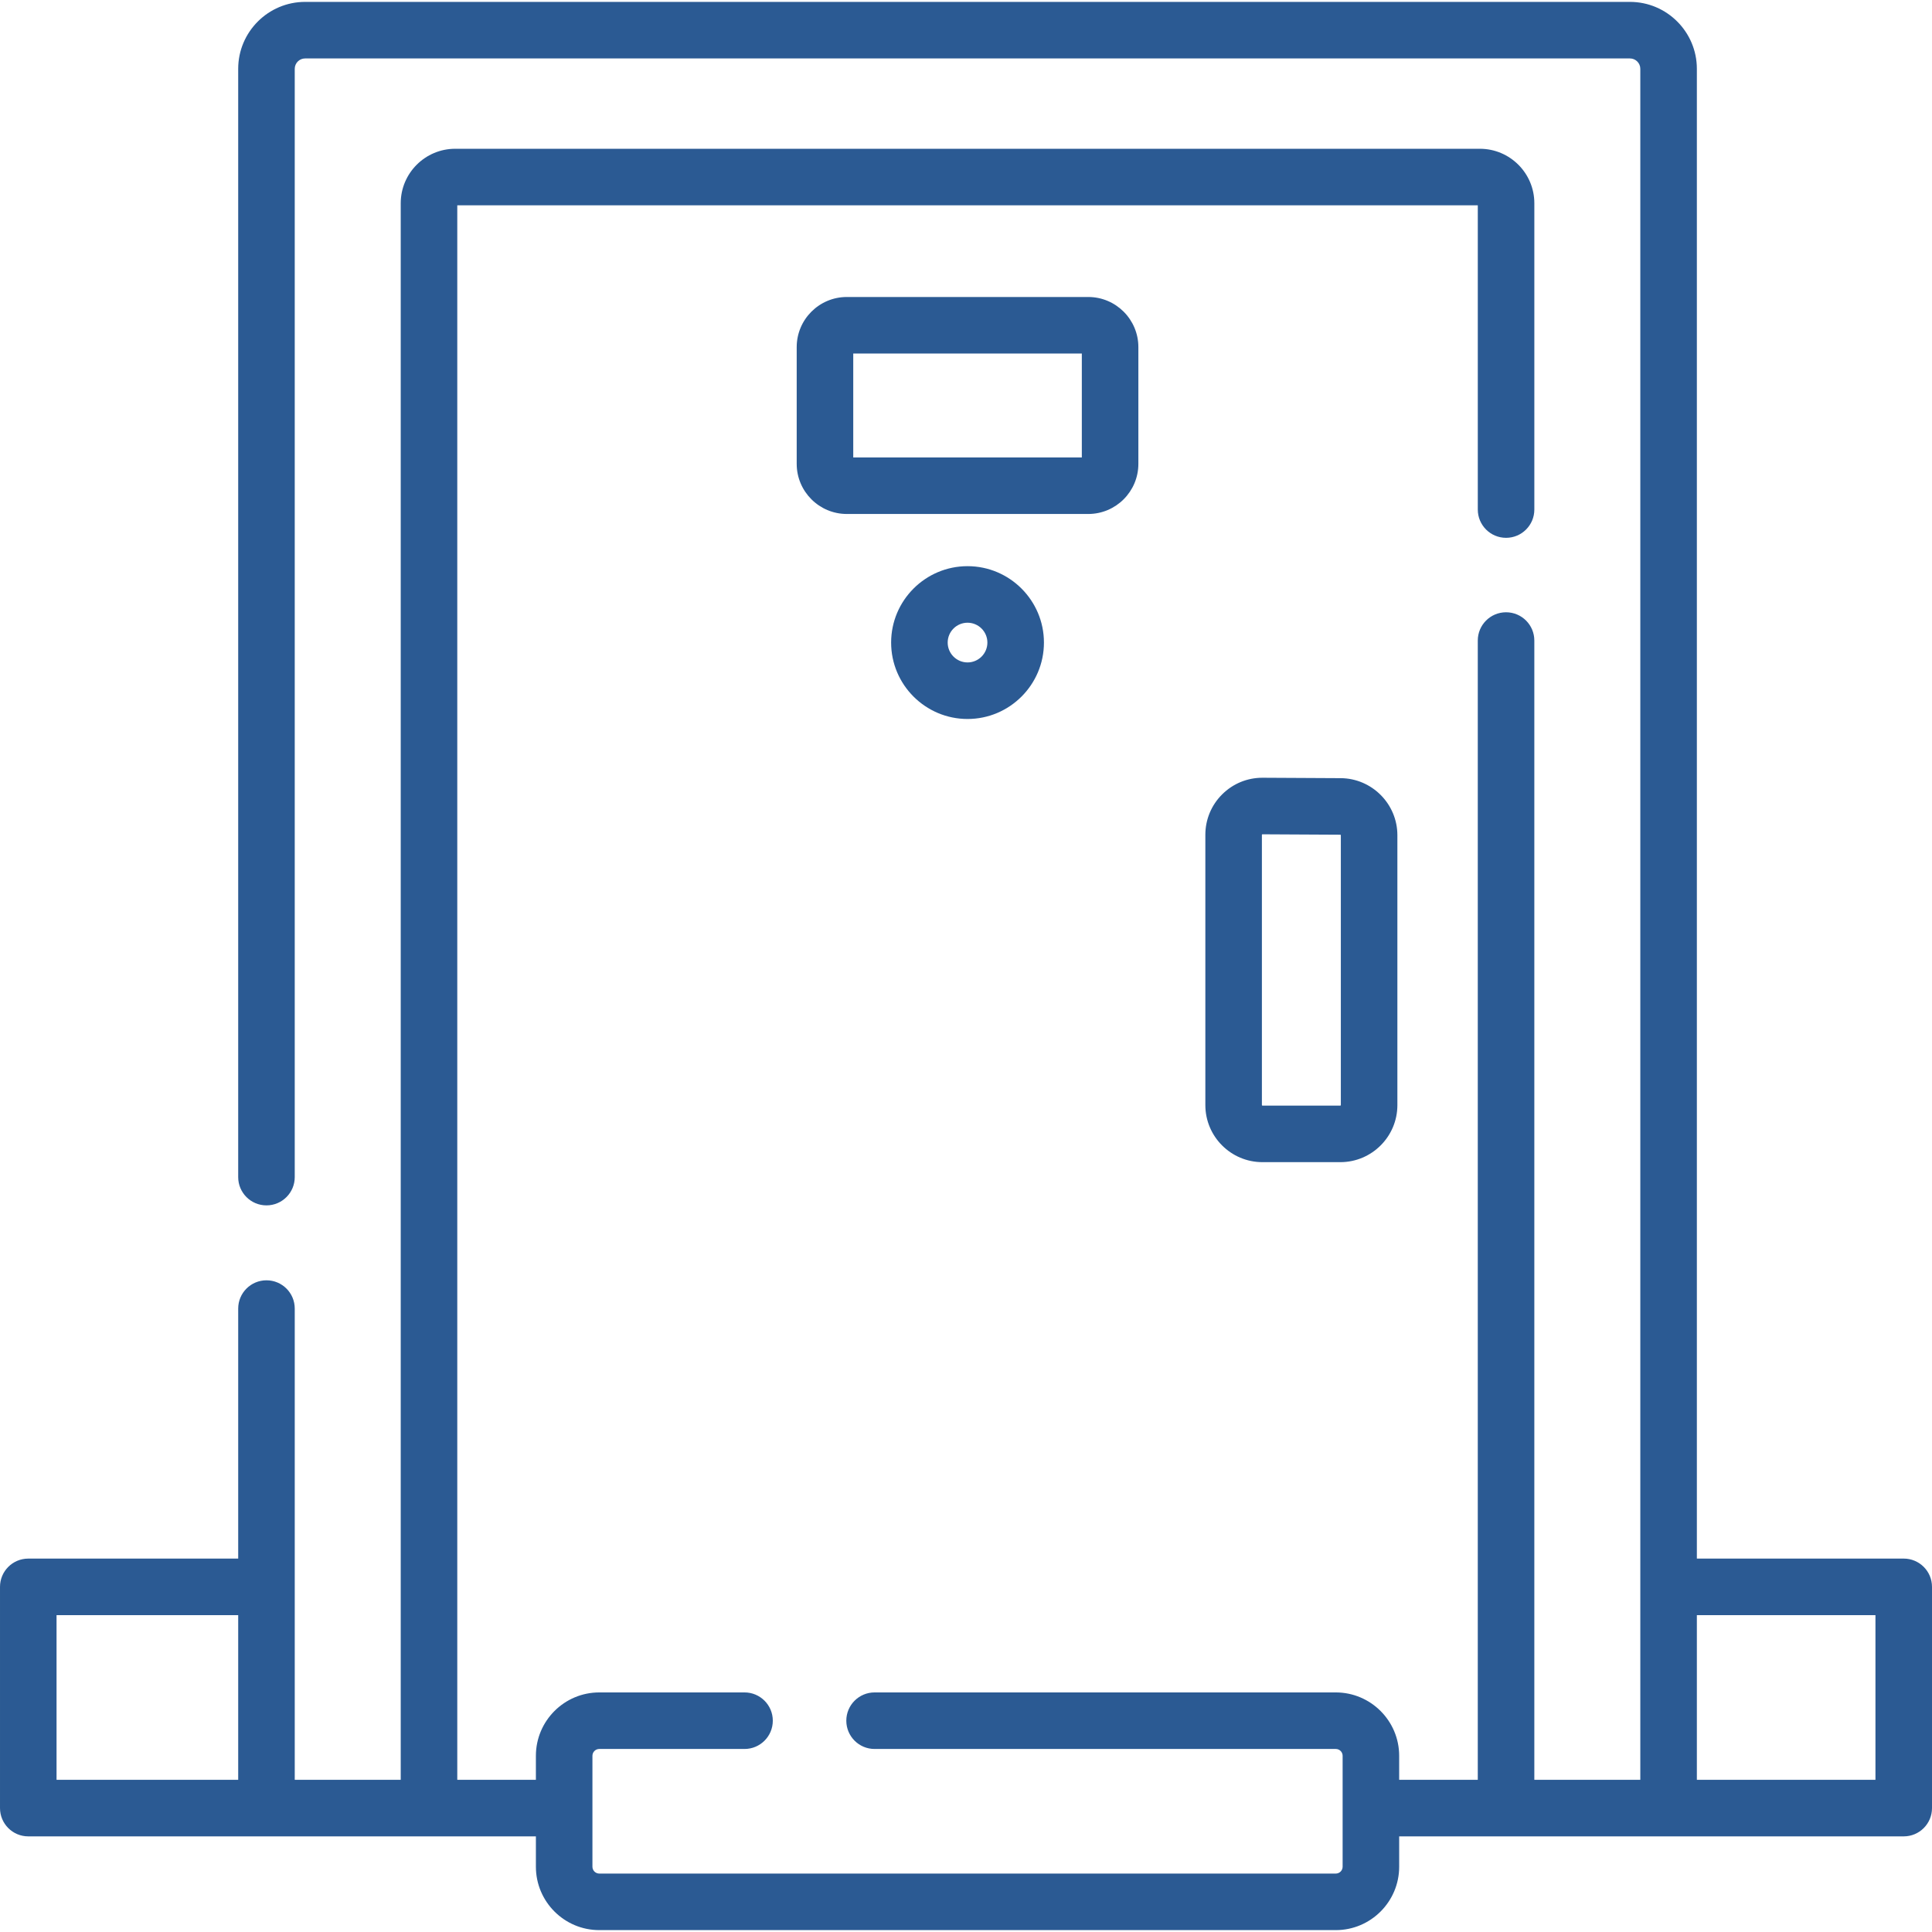
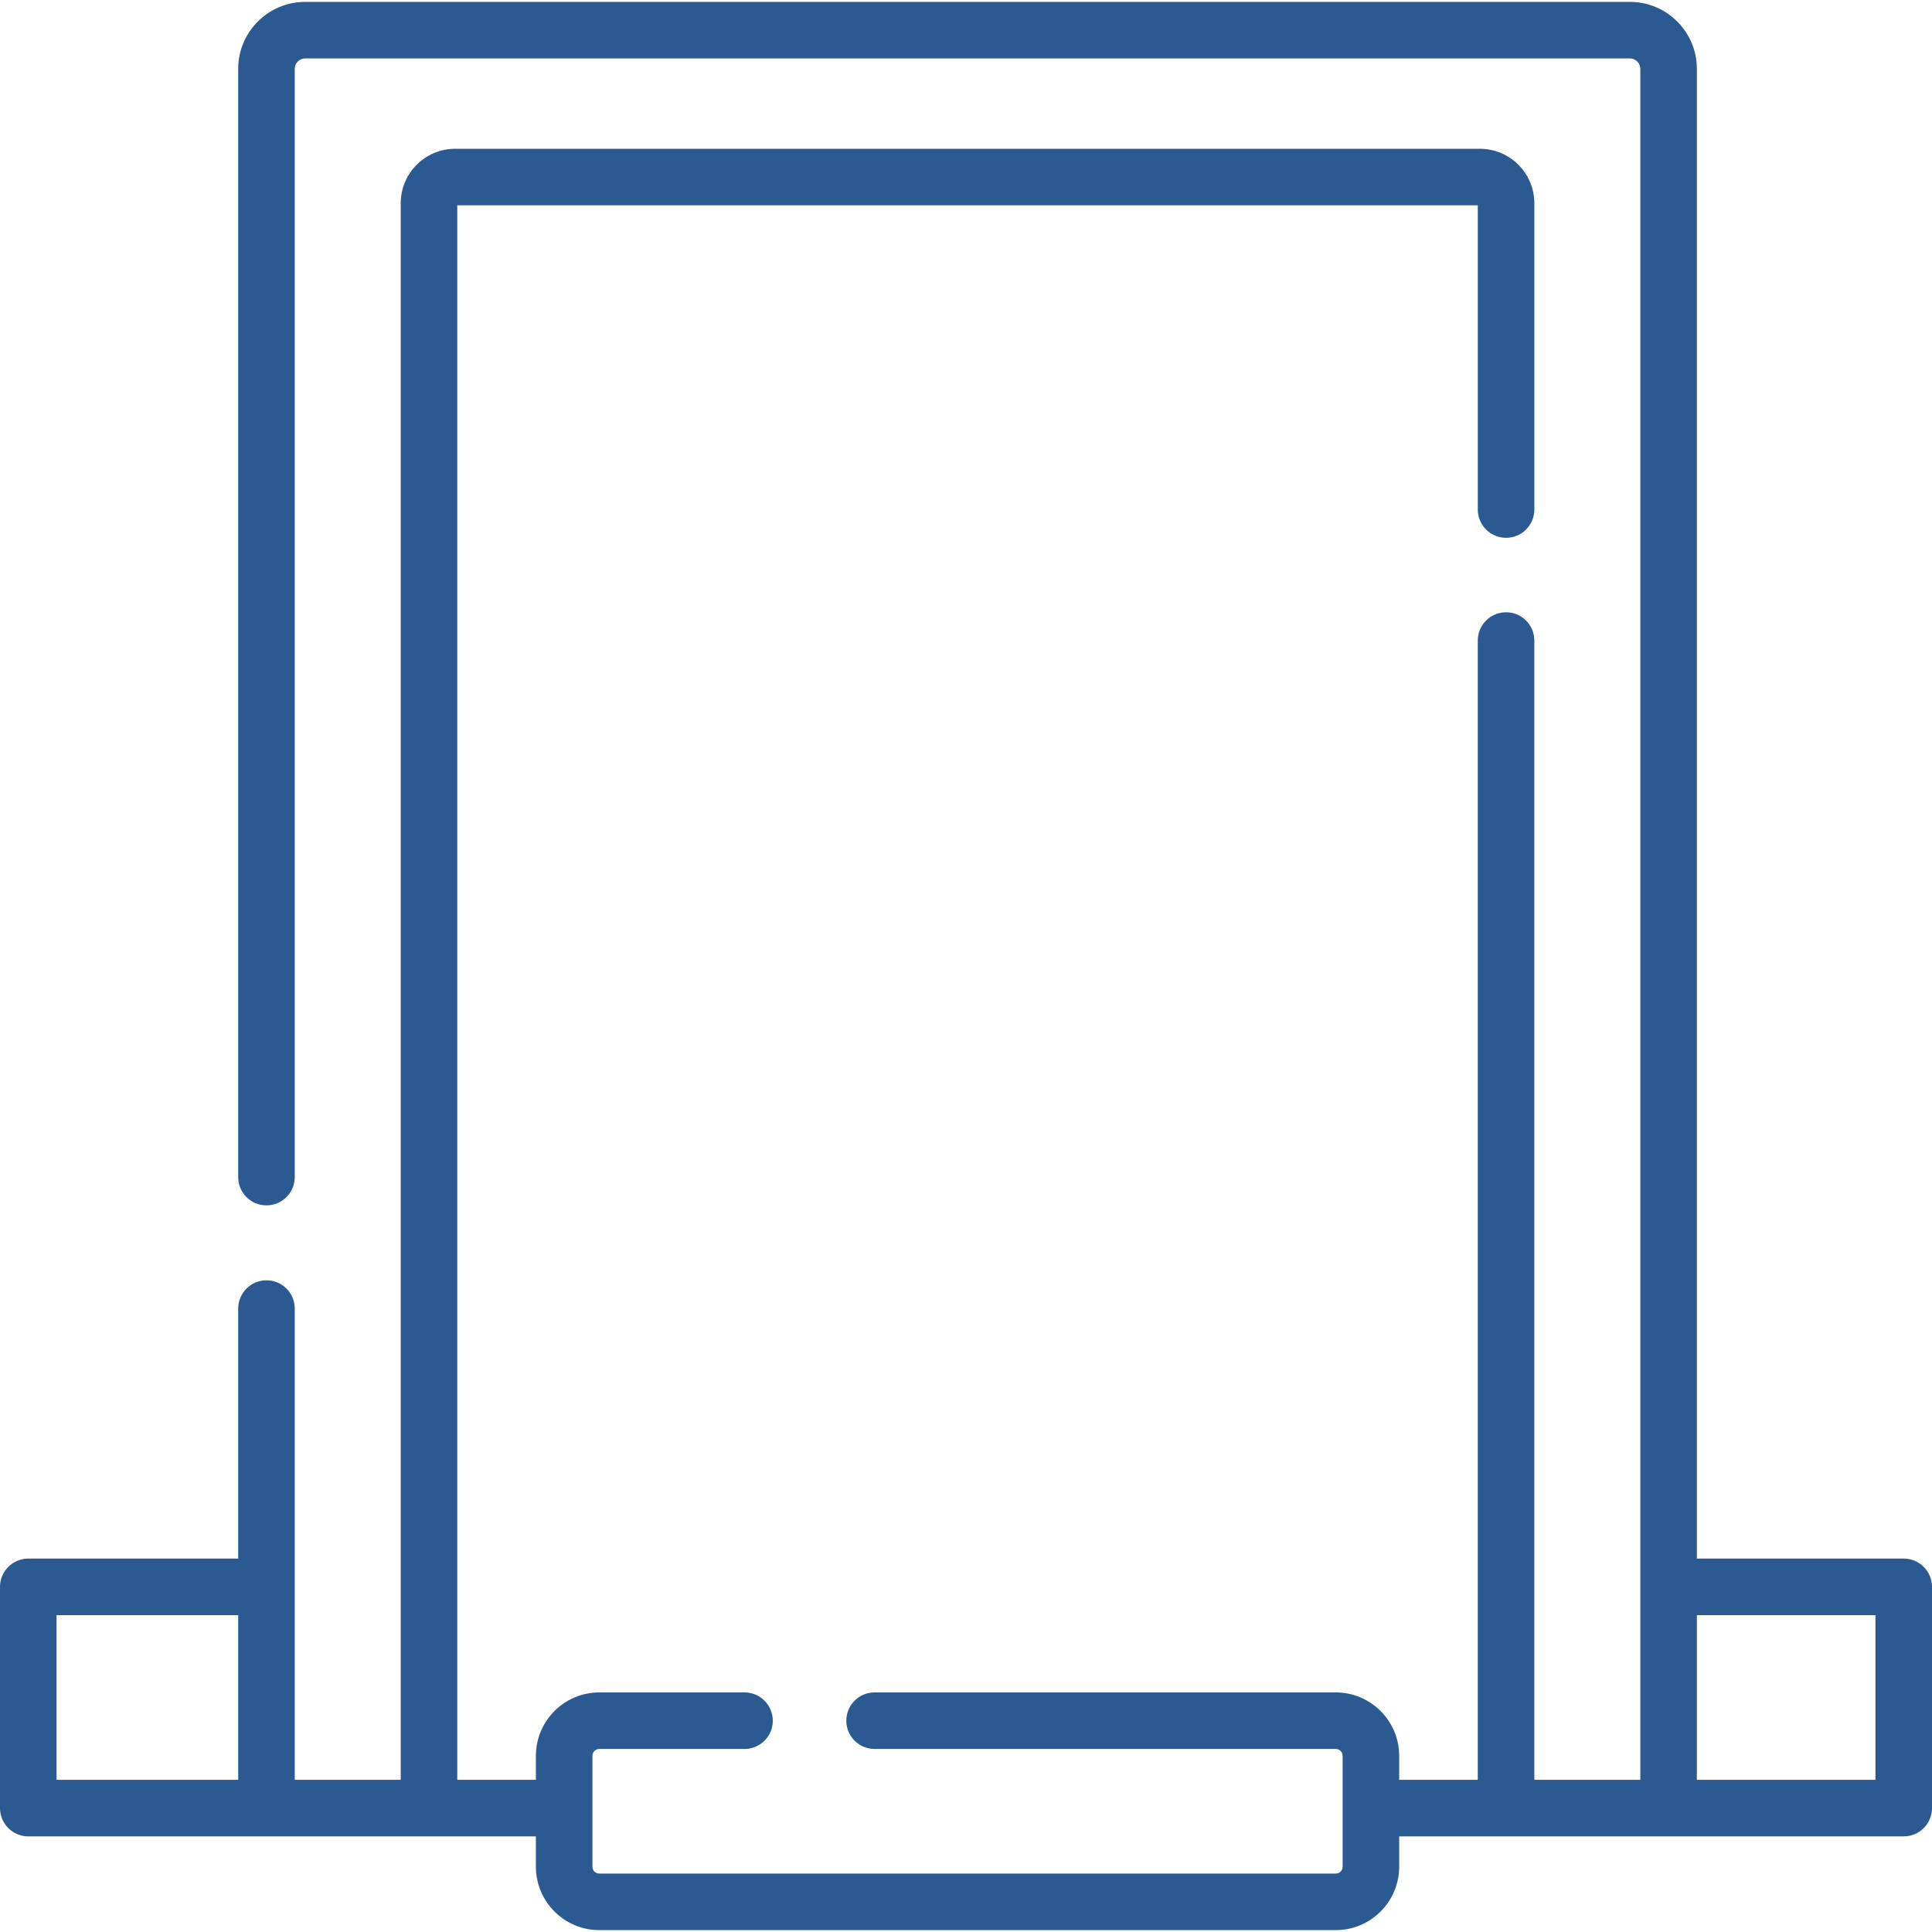
<svg xmlns="http://www.w3.org/2000/svg" id="Capa_1" enable-background="new 0 0 512 512" height="512px" viewBox="0 0 512 512" width="512px">
-   <path d="m301.679 122.928v-30.941c0-7.323-5.958-13.281-13.281-13.281h-63.984c-7.323 0-13.28 5.958-13.28 13.281v30.941c0 7.323 5.957 13.281 13.28 13.281h63.984c7.323 0 13.281-5.958 13.281-13.281zm-14.985-1.704h-60.575v-27.533h60.575z" fill="#2B5A93" />
-   <path d="m236.158 170.29c0 11.165 9.083 20.248 20.248 20.248s20.248-9.083 20.248-20.248-9.083-20.249-20.248-20.249-20.248 9.084-20.248 20.249zm25.51 0c0 2.901-2.361 5.262-5.262 5.262s-5.262-2.361-5.262-5.262c0-2.903 2.361-5.263 5.262-5.263s5.262 2.361 5.262 5.263z" fill="#2B5A93" />
-   <path d="m334.634 206.112c-.028 0-.056 0-.083 0-4.023 0-7.807 1.561-10.662 4.401-2.874 2.859-4.458 6.667-4.458 10.722v71.625c0 8.339 6.784 15.123 15.123 15.123h20.644c8.339 0 15.123-6.784 15.123-15.123v-71.517c0-8.293-6.748-15.077-15.043-15.122zm20.702 15.231v71.517c0 .076-.062.138-.138.138h-20.644c-.076 0-.138-.062-.138-.138v-71.625c0-.028 0-.058.041-.097.037-.038.065-.04.092-.04h.005l20.644.109c.076-.001.138.061.138.136z" fill="#2B5A93" />
  <path d="m504.507 413.043h-54.821v-394.803c0-9.781-7.957-17.739-17.739-17.739h-351.084c-9.781 0-17.739 7.957-17.739 17.739v293.705c0 4.139 3.354 7.493 7.493 7.493s7.493-3.354 7.493-7.493v-293.705c0-1.518 1.235-2.753 2.753-2.753h351.085c1.518 0 2.753 1.235 2.753 2.753v453.432h-28.087v-301.92c0-4.138-3.354-7.493-7.493-7.493s-7.493 3.354-7.493 7.493v301.92h-20.834v-6.366c0-9.261-7.535-16.796-16.796-16.796h-122.224c-4.139 0-7.493 3.354-7.493 7.493 0 4.138 3.354 7.493 7.493 7.493h122.225c.998 0 1.811.813 1.811 1.811v29.397c0 .998-.813 1.811-1.811 1.811h-195.186c-.998 0-1.811-.813-1.811-1.811v-29.397c0-.998.813-1.811 1.811-1.811h38.495c4.138 0 7.493-3.354 7.493-7.493s-3.354-7.493-7.493-7.493h-38.495c-9.261 0-16.796 7.535-16.796 16.796v6.366h-20.834v-417.261h270.447v80.624c0 4.138 3.354 7.493 7.493 7.493s7.493-3.354 7.493-7.493v-81.176c0-7.958-6.474-14.433-14.432-14.433h-271.554c-7.958 0-14.433 6.475-14.433 14.433v417.813h-28.087v-51.135-73.75c0-4.139-3.354-7.493-7.493-7.493s-7.493 3.354-7.493 7.493v66.258h-55.631c-4.139 0-7.493 3.354-7.493 7.493v58.628c0 4.139 3.354 7.493 7.493 7.493h134.524v8.046c0 9.261 7.535 16.796 16.796 16.796h195.186c9.261 0 16.796-7.535 16.796-16.796v-8.046h133.712c4.139 0 7.493-3.354 7.493-7.493v-58.628c0-4.141-3.354-7.495-7.493-7.495zm-441.382 58.629h-48.14v-43.643h48.14zm433.89 0h-47.328v-43.643h47.328z" fill="#2B5A93" />
</svg>